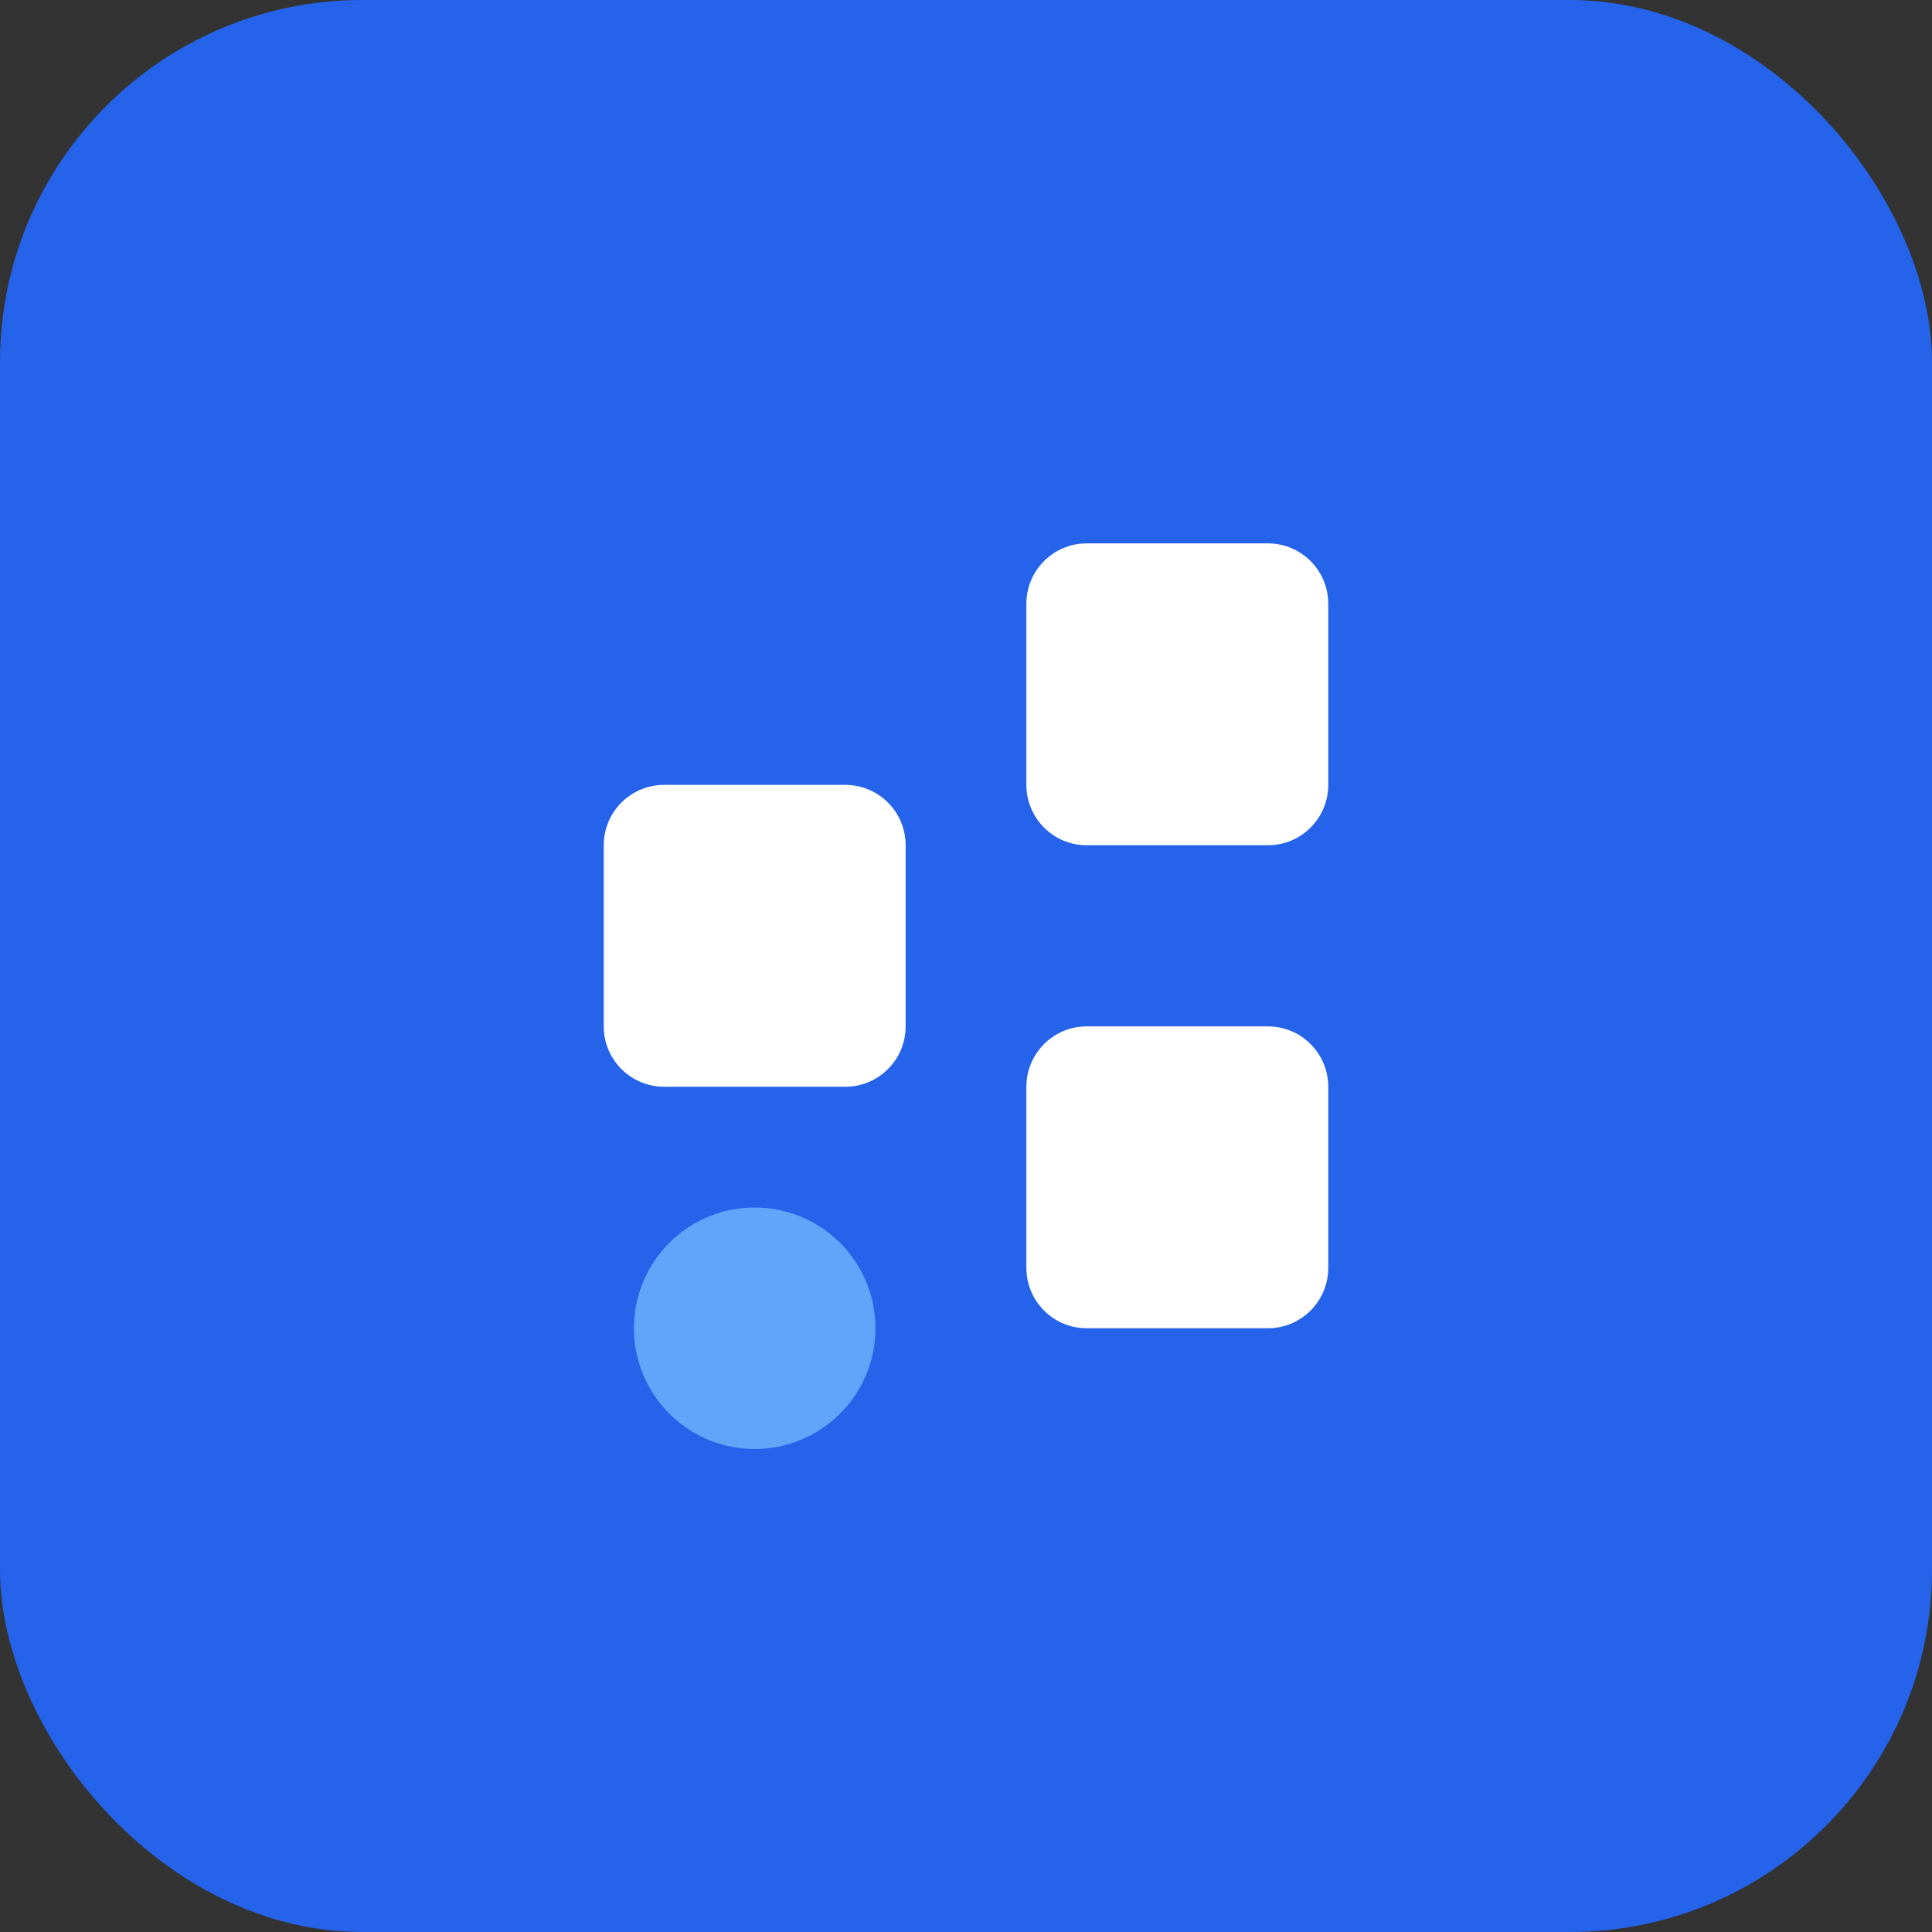
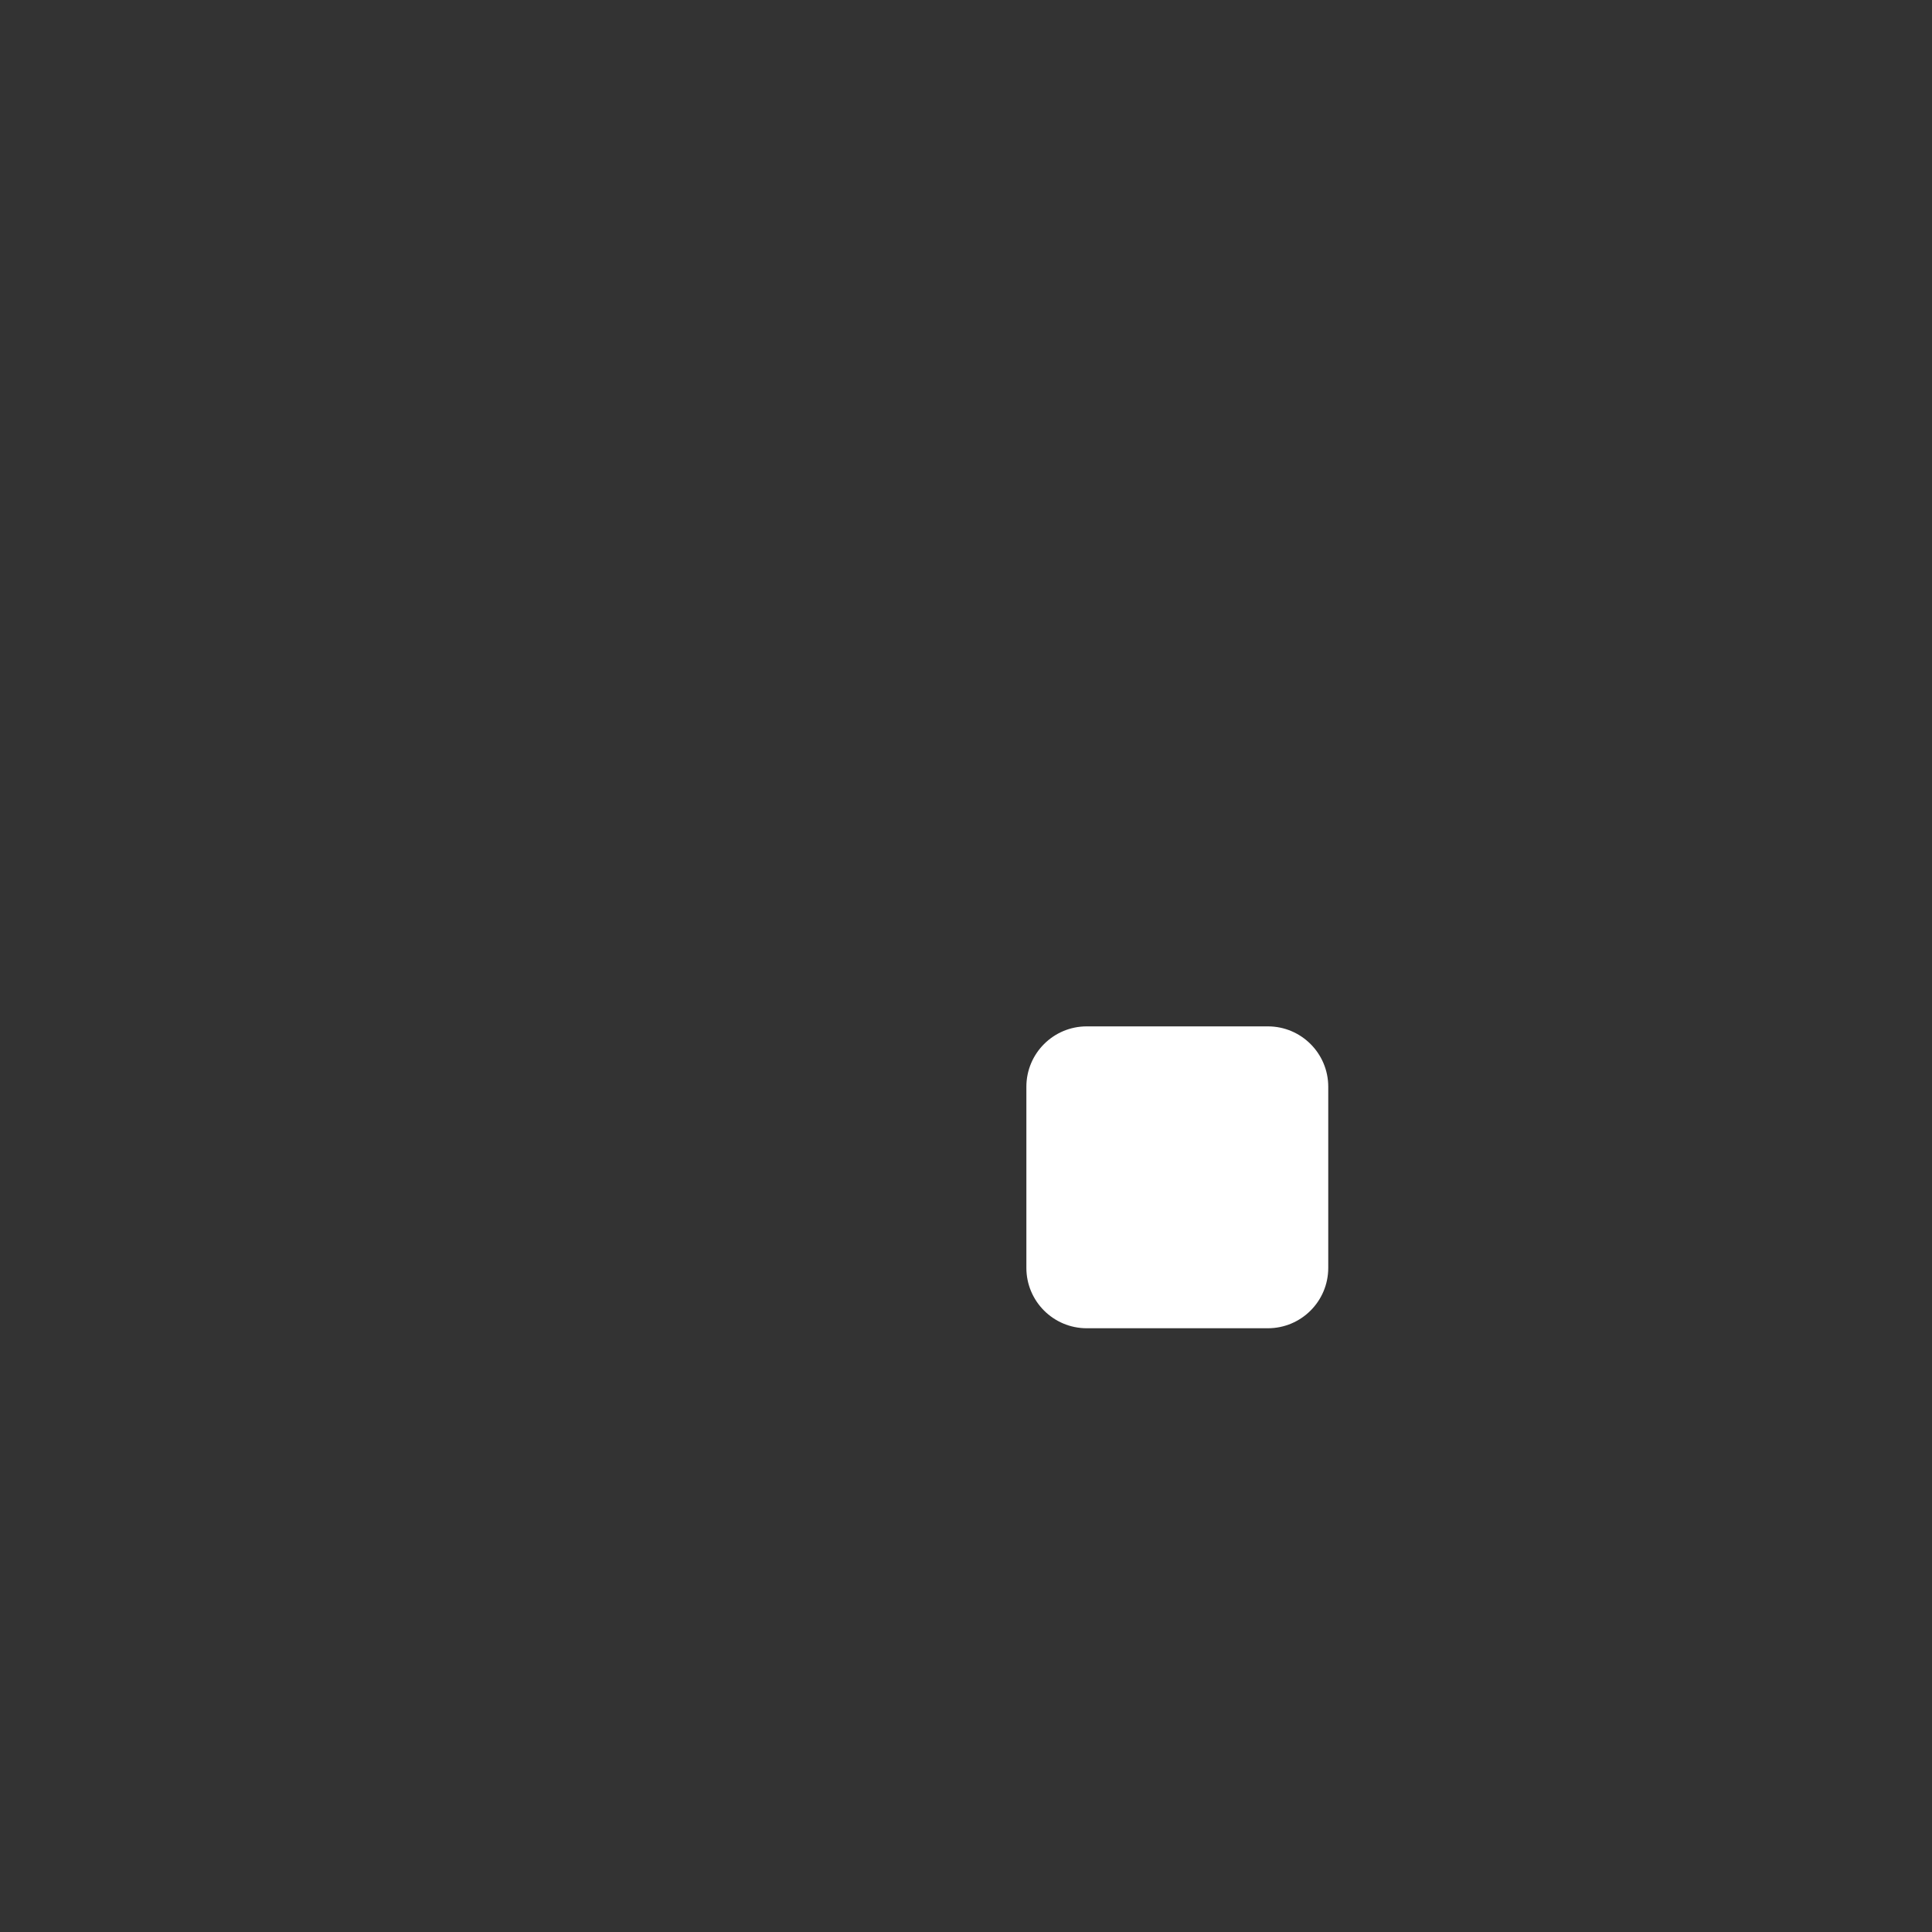
<svg xmlns="http://www.w3.org/2000/svg" width="64" height="64" viewBox="0 0 64 64" fill="none">
  <rect x="0" y="0" width="64" height="64" fill="#333333" stroke="none" />
-   <rect width="64" height="64" rx="12" fill="#2563EB" />
-   <path d="M20 28C20 26.895 20.895 26 22 26H28C29.105 26 30 26.895 30 28V34C30 35.105 29.105 36 28 36H22C20.895 36 20 35.105 20 34V28Z" fill="white" />
-   <path d="M34 20C34 18.895 34.895 18 36 18H42C43.105 18 44 18.895 44 20V26C44 27.105 43.105 28 42 28H36C34.895 28 34 27.105 34 26V20Z" fill="white" />
  <path d="M34 36C34 34.895 34.895 34 36 34H42C43.105 34 44 34.895 44 36V42C44 43.105 43.105 44 42 44H36C34.895 44 34 43.105 34 42V36Z" fill="white" />
-   <circle cx="25" cy="44" r="4" fill="#60A5FA" />
</svg>